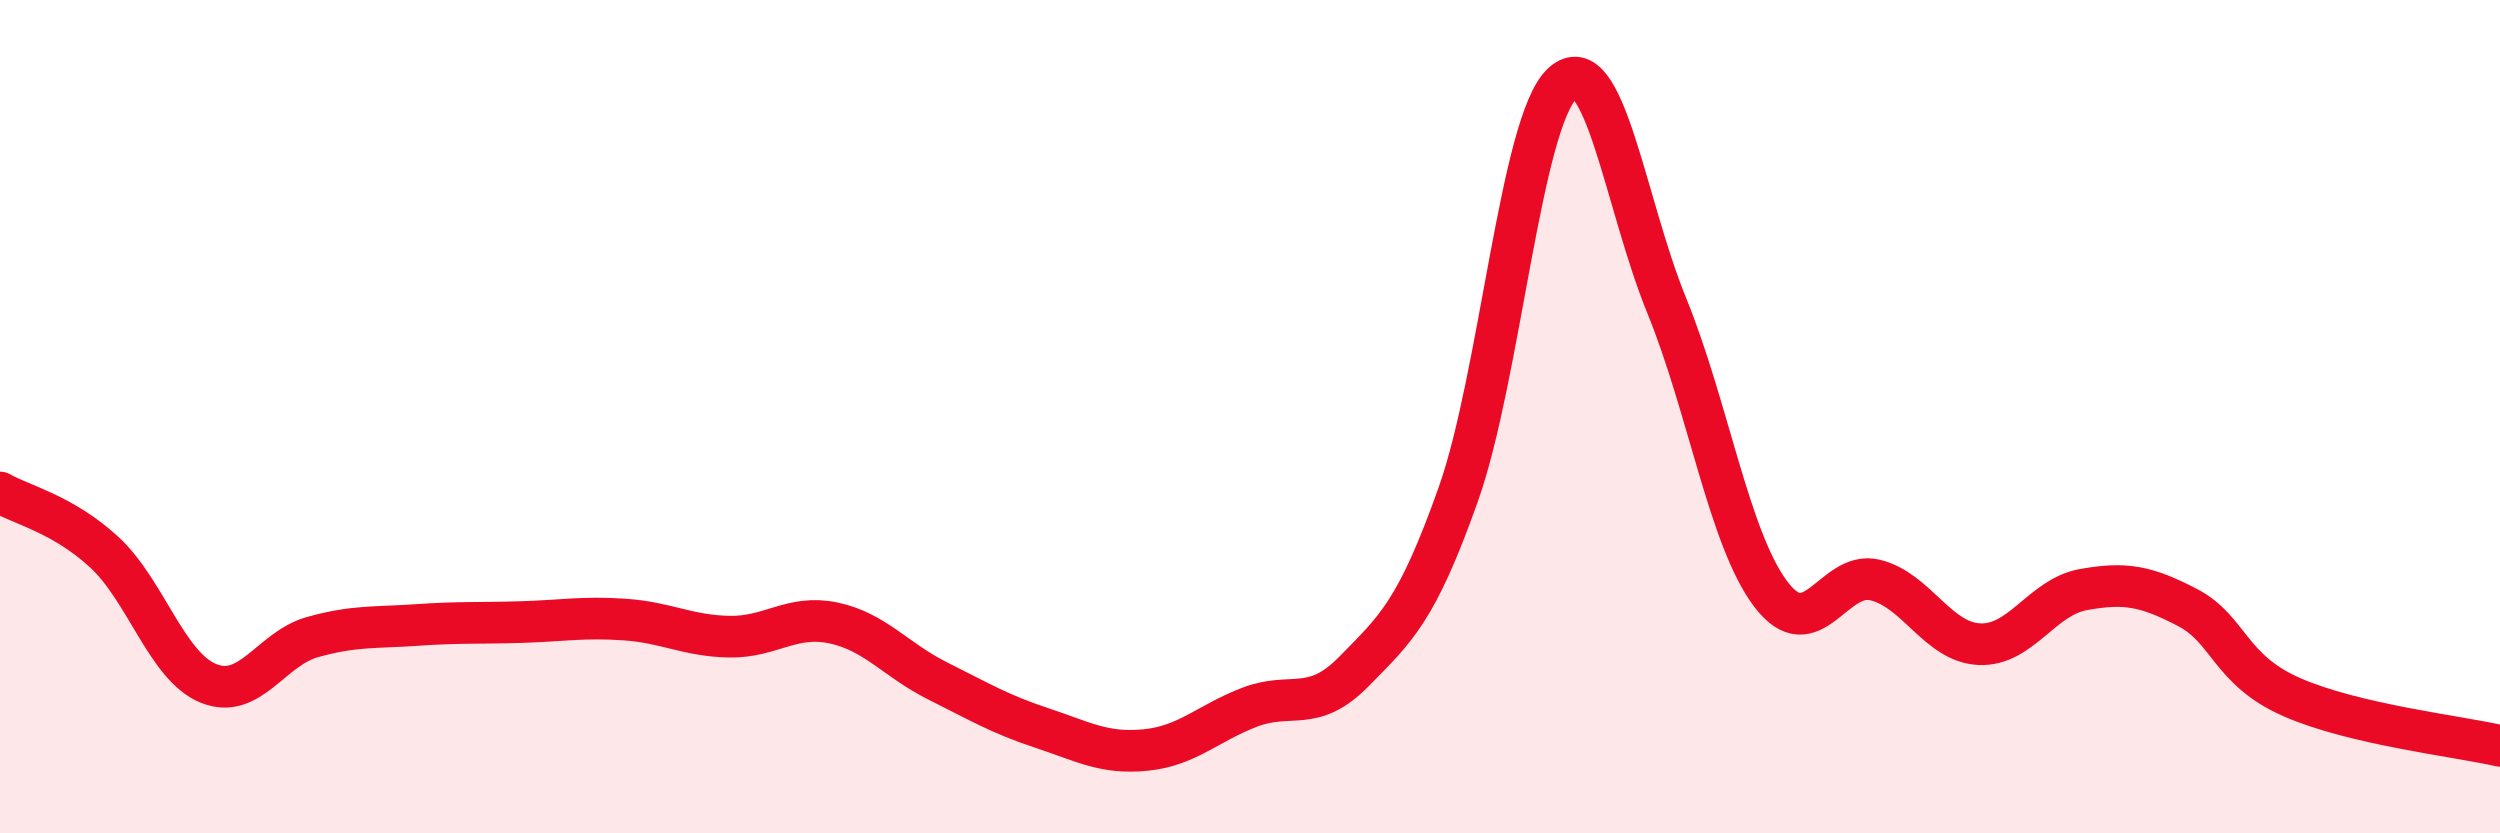
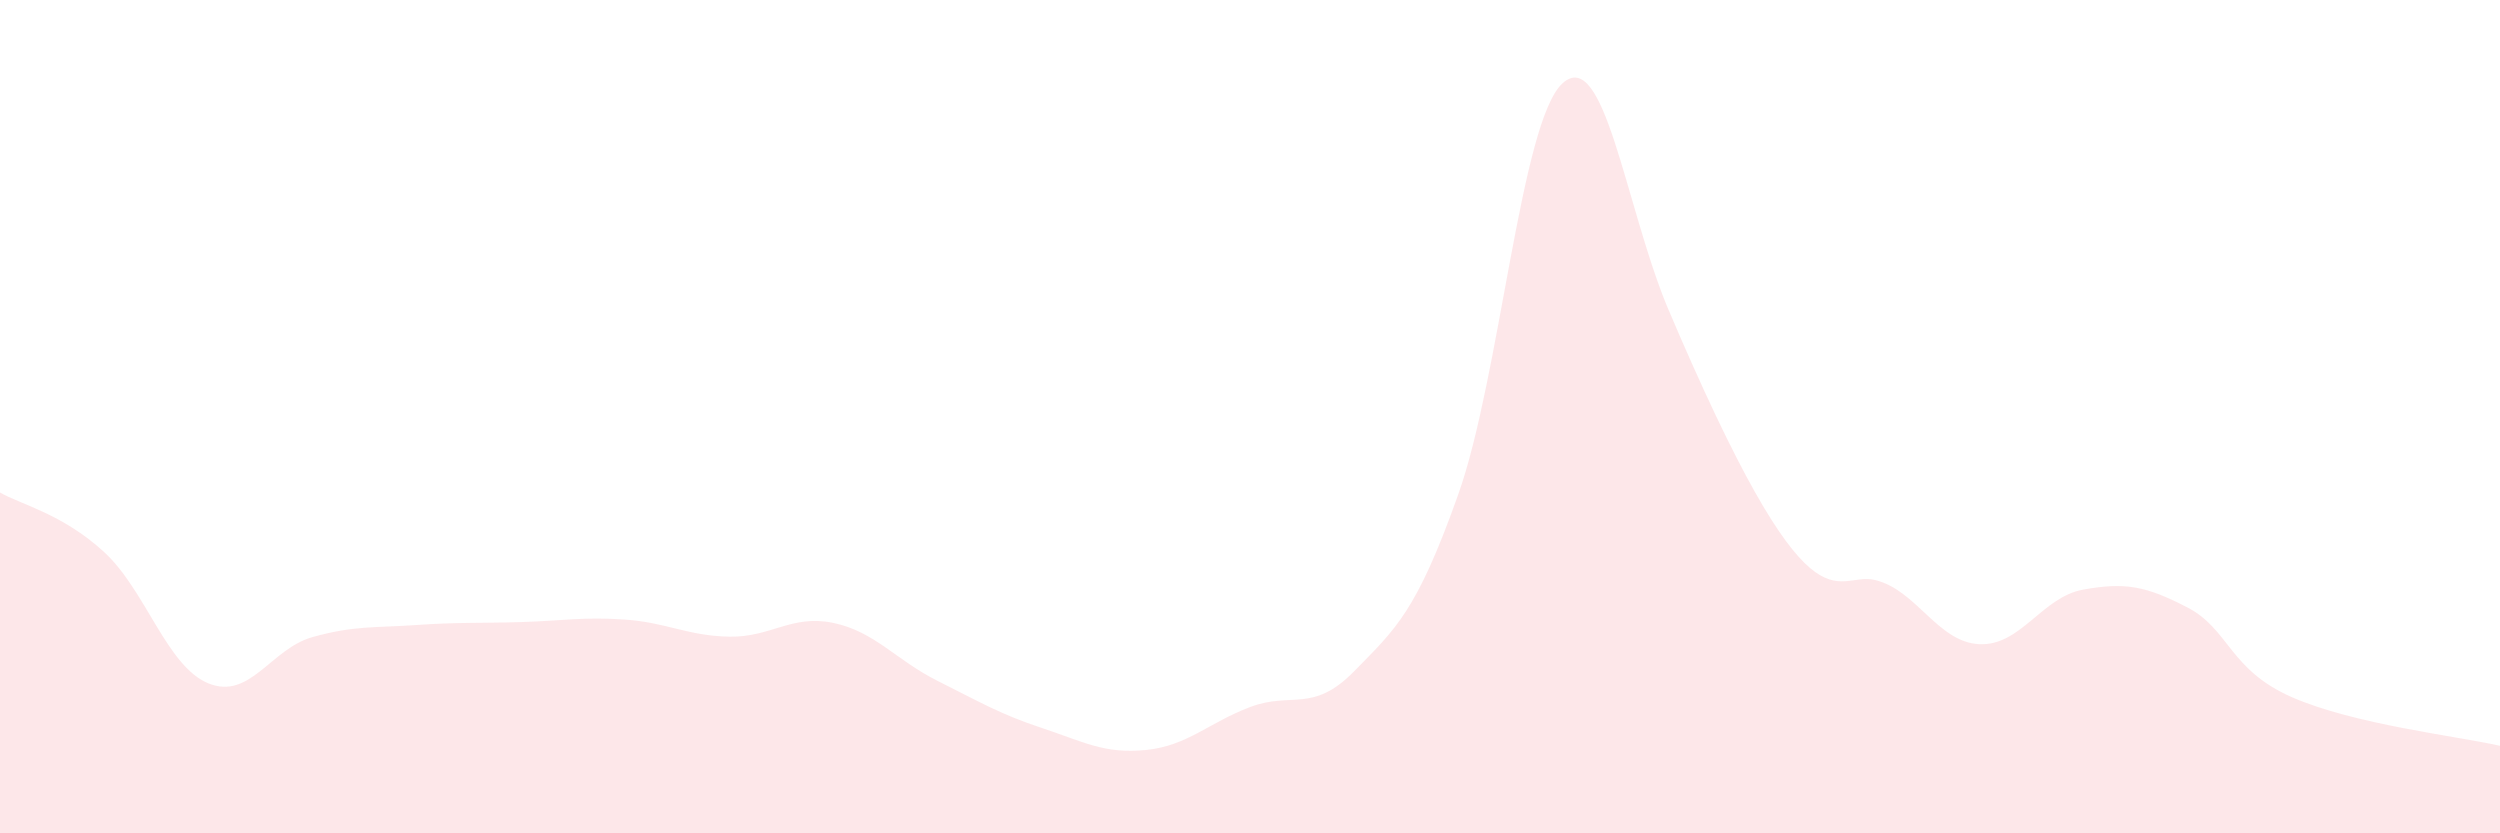
<svg xmlns="http://www.w3.org/2000/svg" width="60" height="20" viewBox="0 0 60 20">
-   <path d="M 0,11.82 C 0.5,12.11 1.5,12.33 2.5,13.25 C 3.5,14.17 4,15.99 5,16.4 C 6,16.81 6.5,15.57 7.5,15.29 C 8.5,15.01 9,15.07 10,15 C 11,14.93 11.5,14.96 12.5,14.93 C 13.5,14.9 14,14.8 15,14.87 C 16,14.94 16.5,15.26 17.5,15.28 C 18.5,15.3 19,14.74 20,14.95 C 21,15.16 21.5,15.84 22.5,16.34 C 23.5,16.84 24,17.14 25,17.47 C 26,17.8 26.5,18.1 27.5,18 C 28.5,17.9 29,17.35 30,16.97 C 31,16.59 31.5,17.13 32.5,16.11 C 33.5,15.09 34,14.68 35,11.86 C 36,9.04 36.5,2.91 37.5,2 C 38.5,1.09 39,4.88 40,7.33 C 41,9.78 41.5,12.94 42.5,14.26 C 43.5,15.58 44,13.68 45,13.92 C 46,14.16 46.5,15.41 47.5,15.46 C 48.5,15.51 49,14.33 50,14.15 C 51,13.97 51.5,14.06 52.5,14.58 C 53.5,15.1 53.5,16.07 55,16.73 C 56.5,17.39 59,17.67 60,17.9L60 20L0 20Z" fill="#EB0A25" opacity="0.1" stroke-linecap="round" stroke-linejoin="round" />
-   <path d="M 0,11.82 C 0.5,12.11 1.5,12.33 2.5,13.25 C 3.5,14.17 4,15.99 5,16.4 C 6,16.81 6.5,15.57 7.5,15.29 C 8.5,15.01 9,15.07 10,15 C 11,14.93 11.5,14.96 12.5,14.93 C 13.5,14.9 14,14.8 15,14.87 C 16,14.94 16.5,15.26 17.5,15.28 C 18.5,15.3 19,14.74 20,14.95 C 21,15.16 21.5,15.84 22.5,16.34 C 23.5,16.84 24,17.14 25,17.47 C 26,17.8 26.5,18.1 27.5,18 C 28.5,17.9 29,17.35 30,16.97 C 31,16.59 31.5,17.13 32.5,16.11 C 33.5,15.09 34,14.68 35,11.86 C 36,9.04 36.5,2.91 37.5,2 C 38.5,1.09 39,4.88 40,7.33 C 41,9.78 41.5,12.94 42.5,14.26 C 43.5,15.58 44,13.68 45,13.92 C 46,14.16 46.5,15.41 47.5,15.46 C 48.5,15.51 49,14.33 50,14.15 C 51,13.97 51.5,14.06 52.5,14.58 C 53.5,15.1 53.5,16.07 55,16.73 C 56.5,17.39 59,17.67 60,17.9" stroke="#EB0A25" stroke-width="1" fill="none" stroke-linecap="round" stroke-linejoin="round" />
+   <path d="M 0,11.82 C 0.5,12.11 1.5,12.33 2.5,13.25 C 3.5,14.17 4,15.99 5,16.4 C 6,16.81 6.5,15.57 7.5,15.29 C 8.5,15.01 9,15.07 10,15 C 11,14.93 11.5,14.96 12.5,14.93 C 13.5,14.9 14,14.8 15,14.87 C 16,14.94 16.5,15.26 17.5,15.28 C 18.5,15.3 19,14.74 20,14.95 C 21,15.16 21.5,15.84 22.5,16.34 C 23.5,16.84 24,17.14 25,17.47 C 26,17.8 26.5,18.1 27.5,18 C 28.5,17.9 29,17.35 30,16.97 C 31,16.59 31.5,17.13 32.5,16.11 C 33.5,15.09 34,14.68 35,11.86 C 36,9.04 36.5,2.91 37.5,2 C 38.5,1.09 39,4.88 40,7.33 C 43.5,15.58 44,13.68 45,13.92 C 46,14.16 46.5,15.41 47.5,15.46 C 48.5,15.51 49,14.33 50,14.15 C 51,13.97 51.5,14.06 52.5,14.58 C 53.5,15.1 53.5,16.07 55,16.73 C 56.5,17.39 59,17.67 60,17.9L60 20L0 20Z" fill="#EB0A25" opacity="0.1" stroke-linecap="round" stroke-linejoin="round" />
</svg>